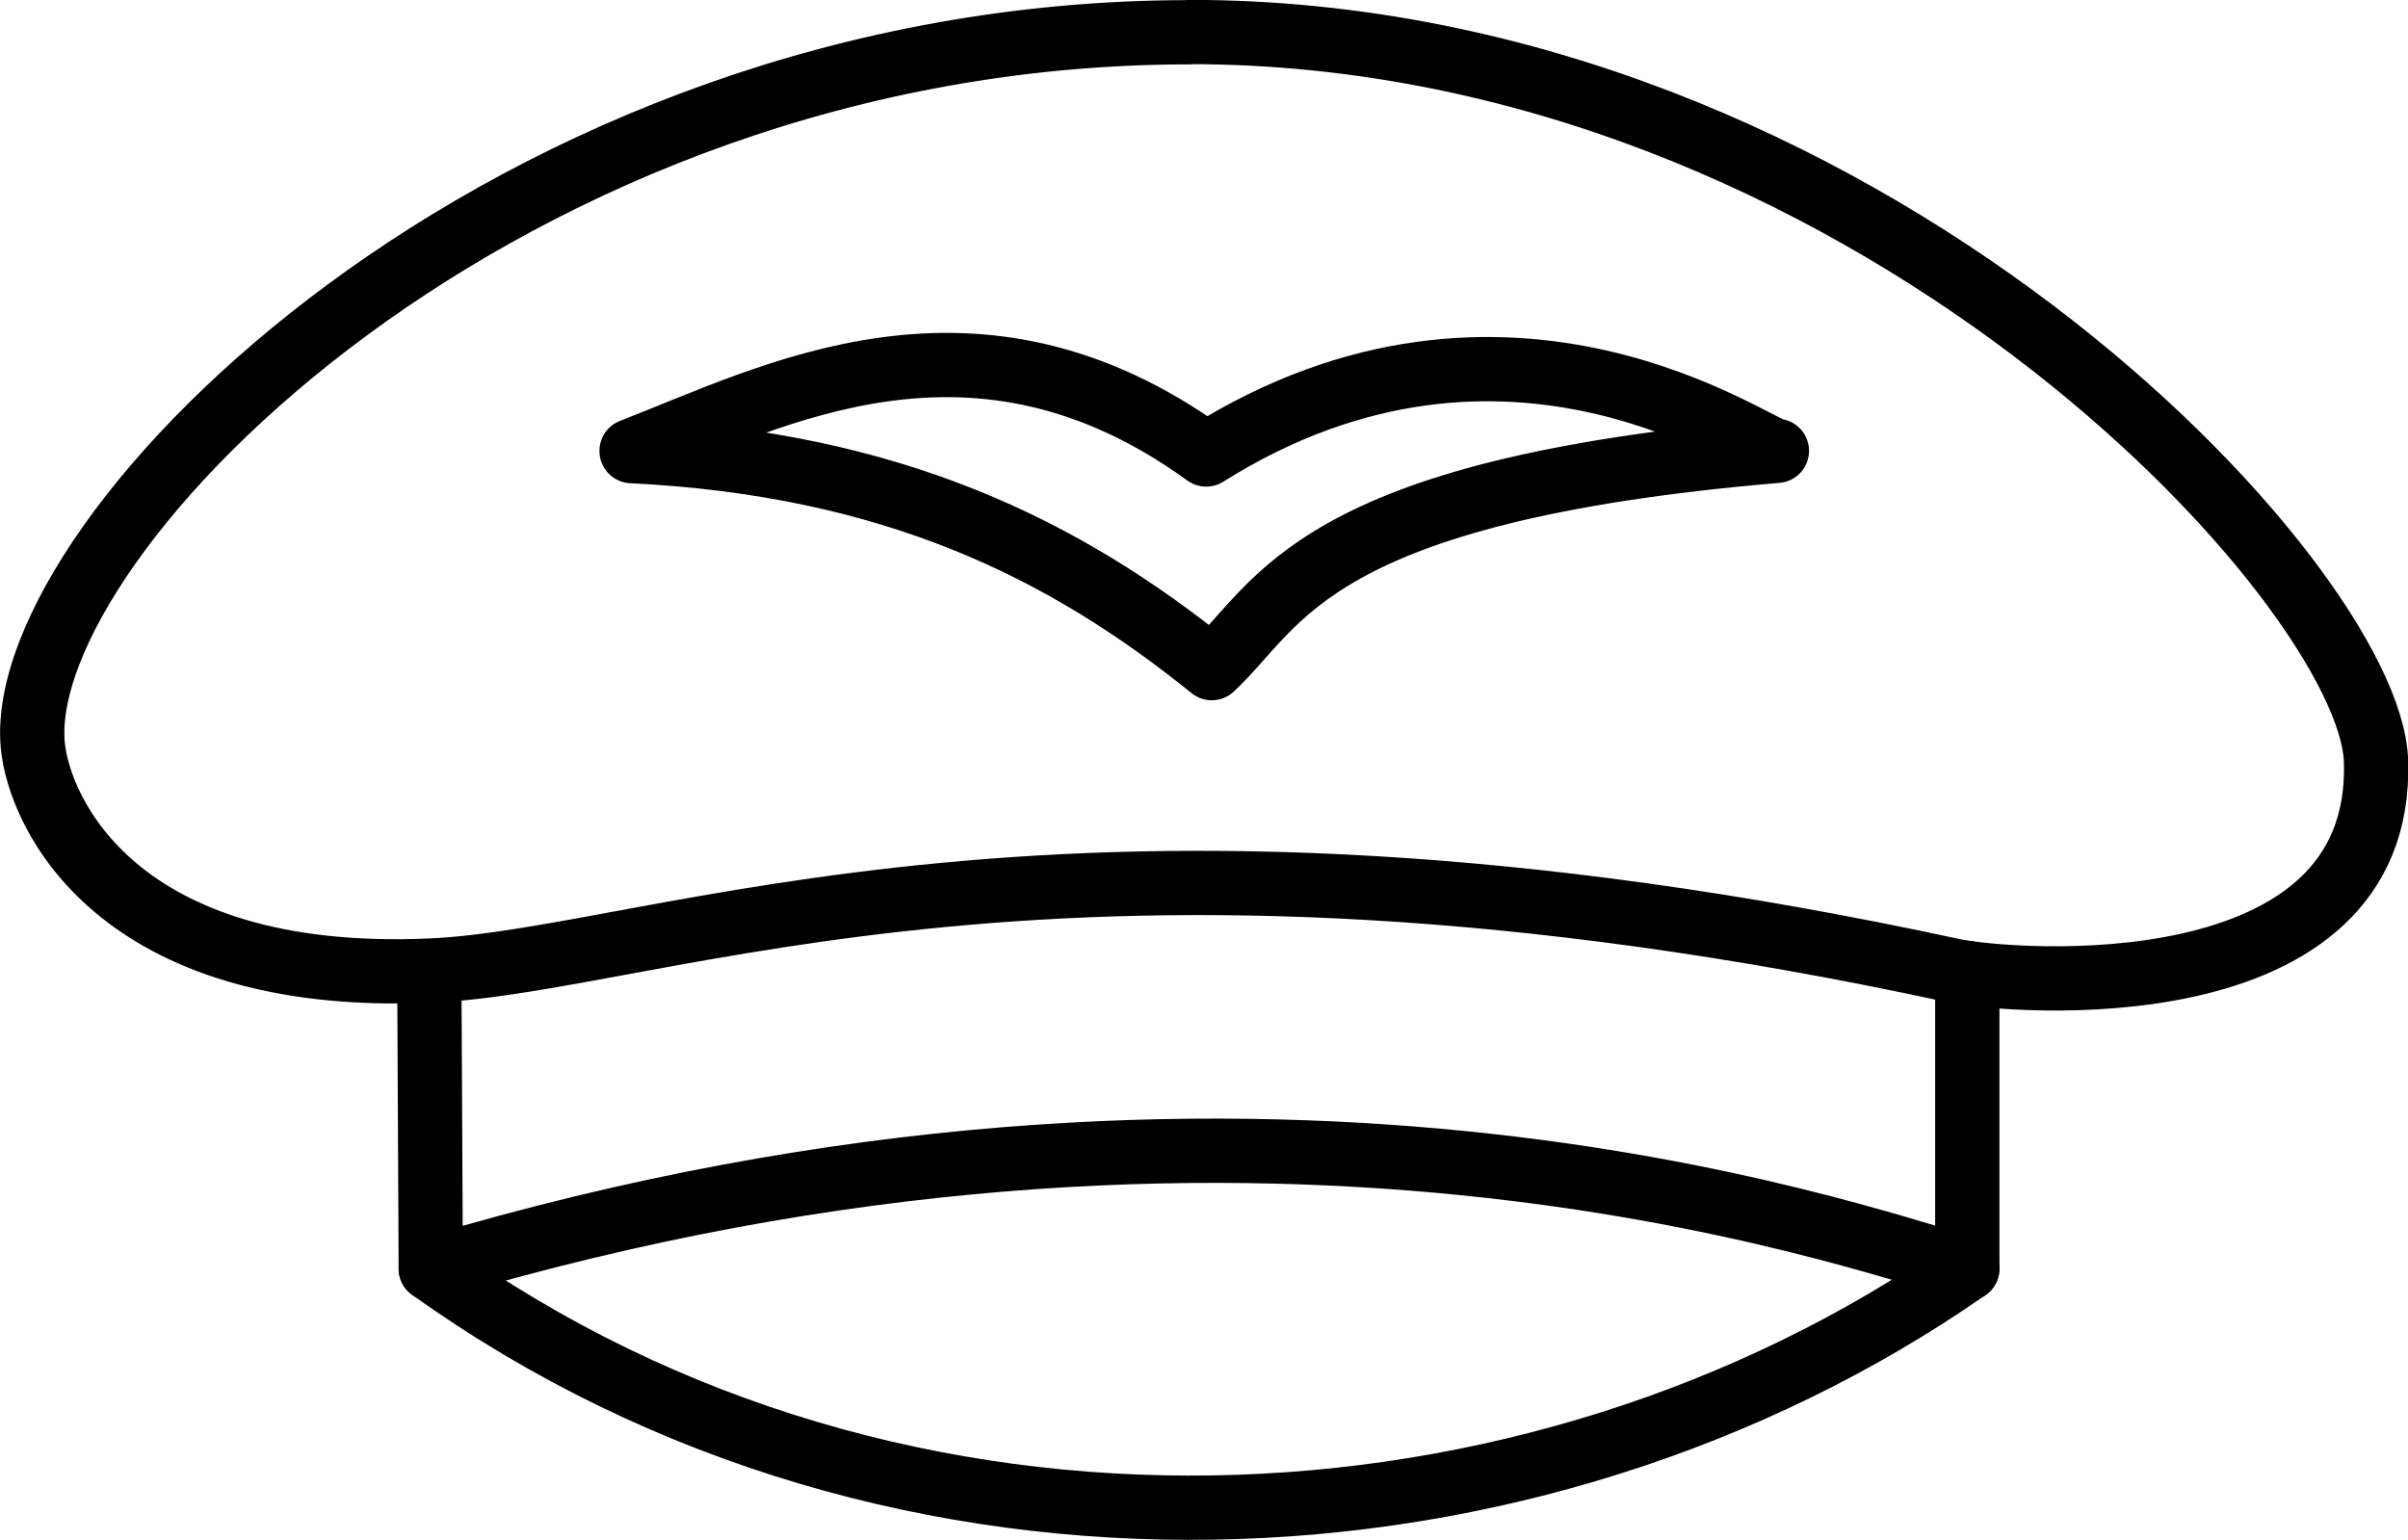
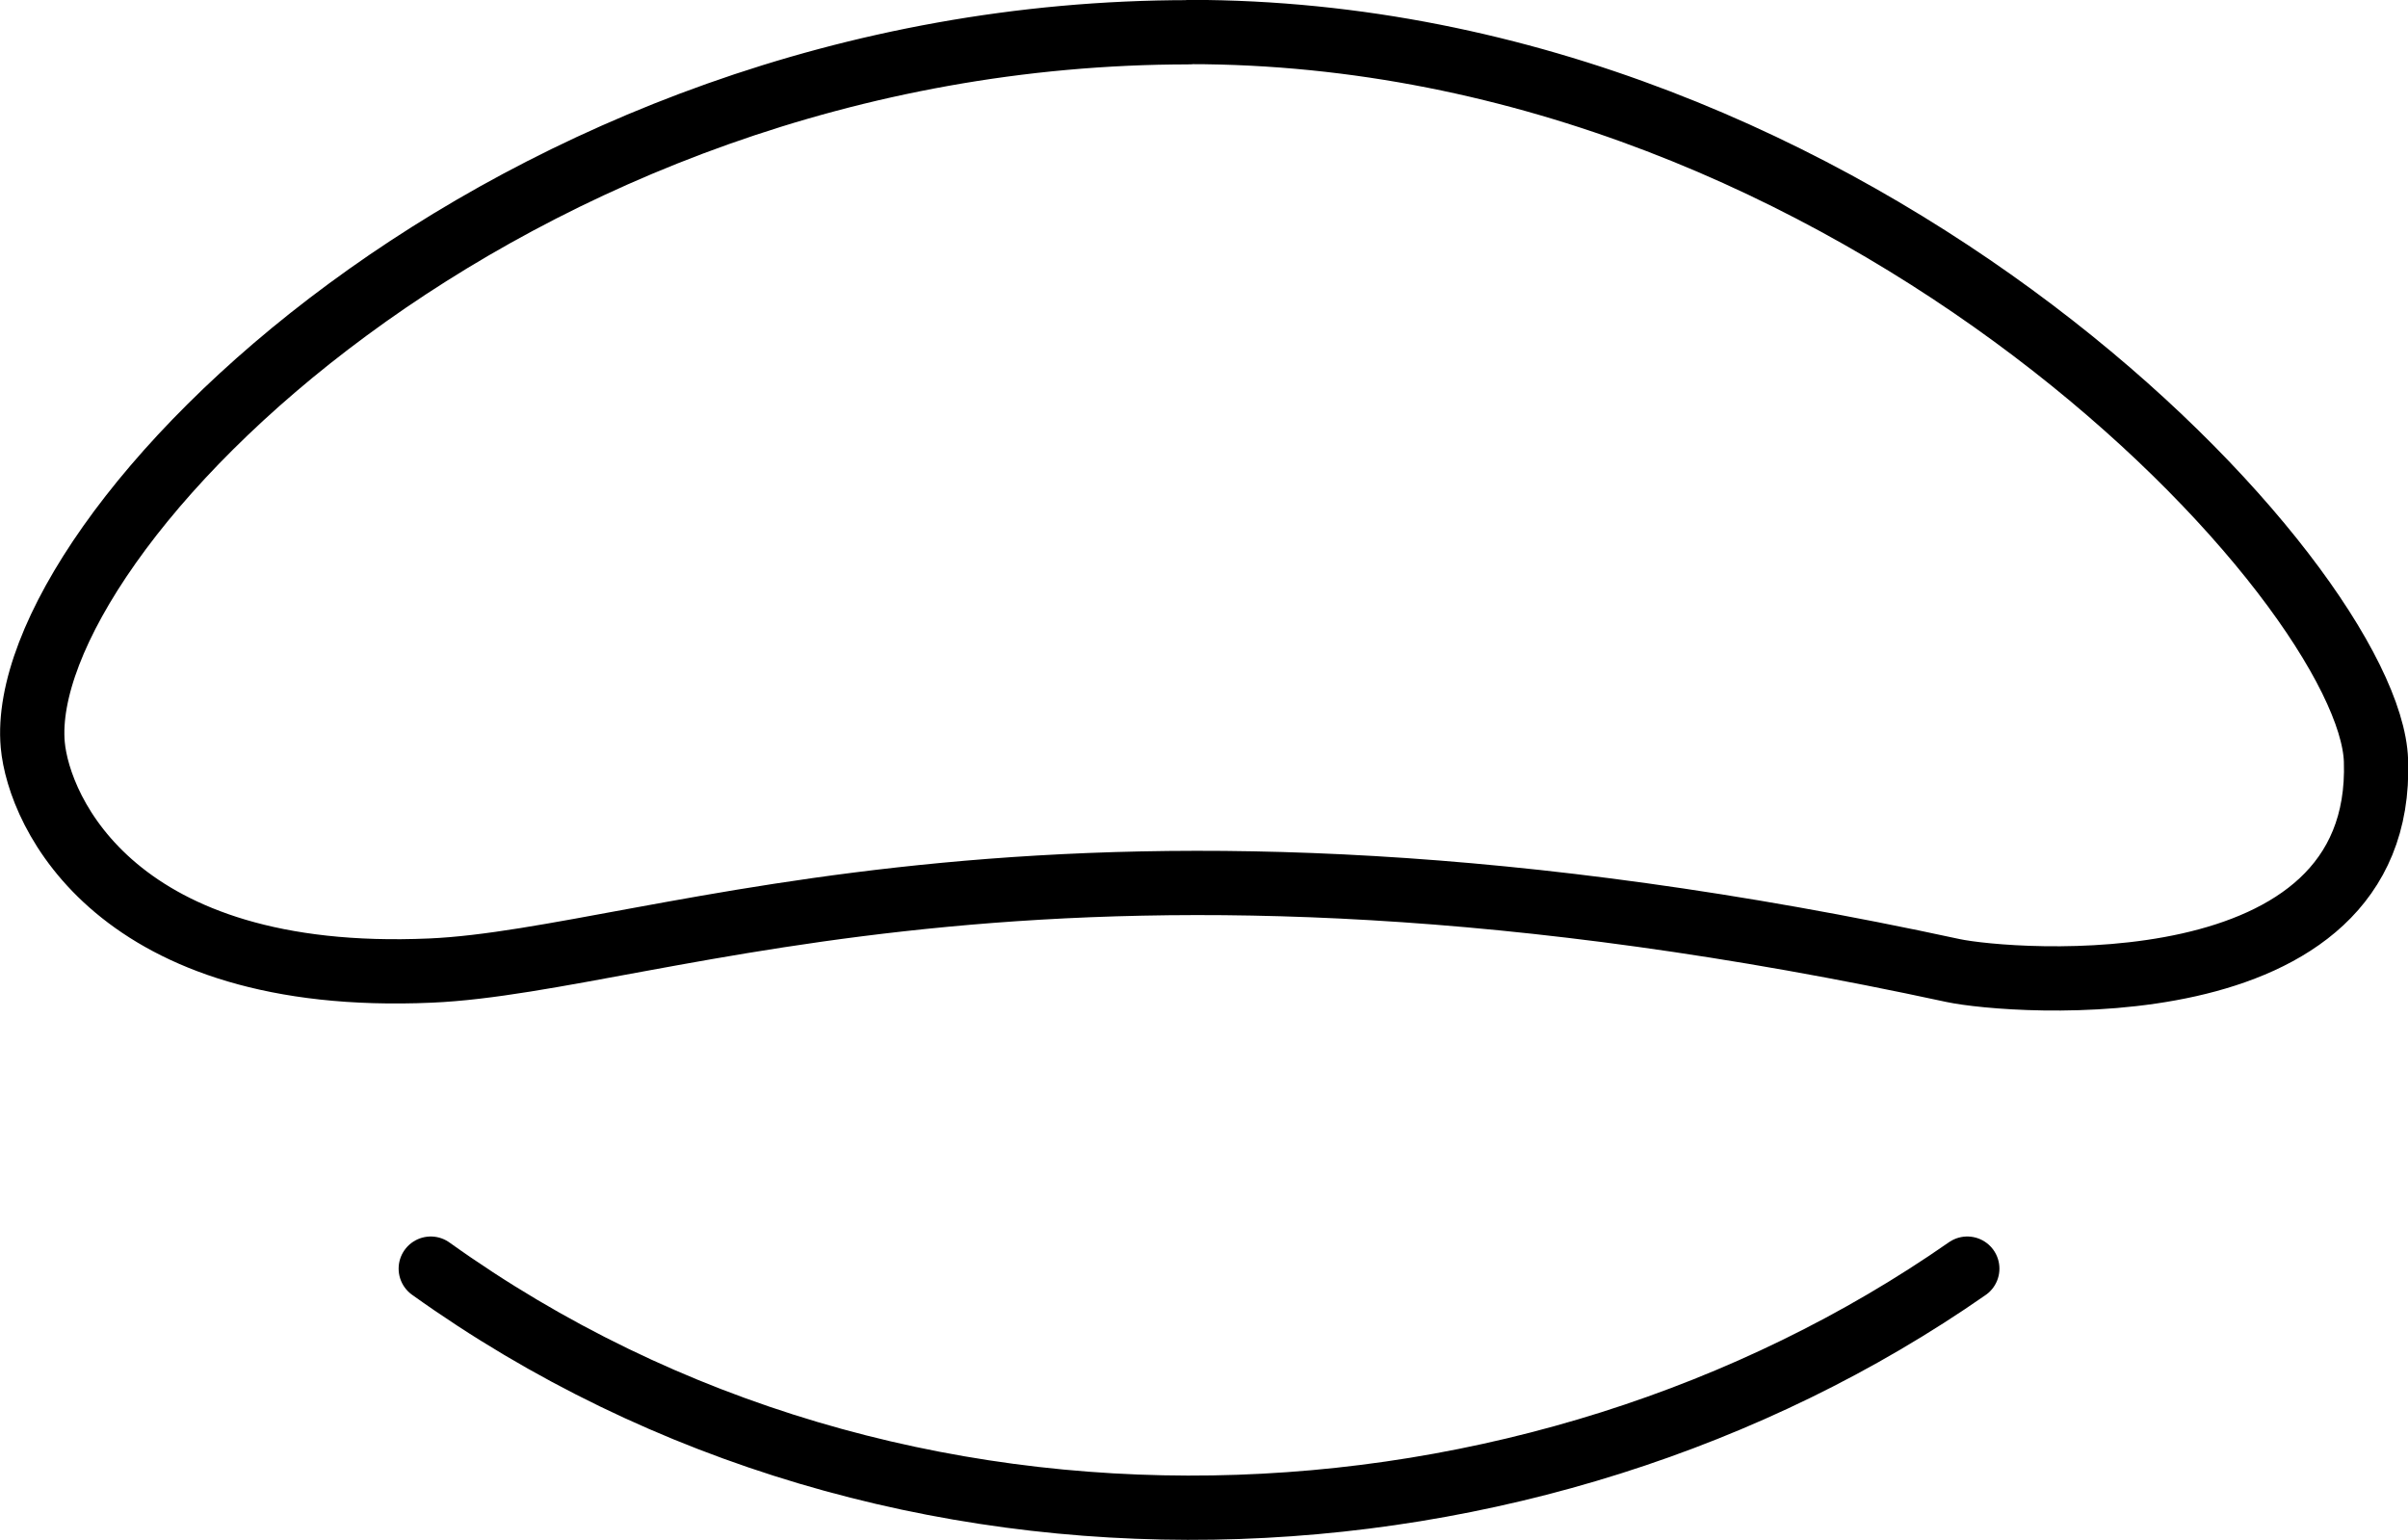
<svg xmlns="http://www.w3.org/2000/svg" width="9.928mm" height="6.35mm" version="1.1" viewBox="0 0 9.928 6.35">
  <g fill="none" stroke="#000" stroke-linecap="round" stroke-linejoin="round" stroke-width=".265">
-     <path d="m4.904 0.132c2.777 0 4.867 2.28 4.892 3.004 0.036 1.043-1.512 0.915-1.743 0.866-3.663-0.792-5.333-0.041-6.278 0-1.296 0.057-1.615-0.654-1.64-0.931-0.077-0.868 1.951-2.938 4.769-2.938z" />
-     <path d="m1.77 4.011 0.006 1.22c3.405-1.02 5.833-0.14 6.335 0v-1.219" />
+     <path d="m4.904 0.132c2.777 0 4.867 2.28 4.892 3.004 0.036 1.043-1.512 0.915-1.743 0.866-3.663-0.792-5.333-0.041-6.278 0-1.296 0.057-1.615-0.654-1.64-0.931-0.077-0.868 1.951-2.938 4.769-2.938" />
    <path d="m1.776 5.231c1.936 1.386 4.554 1.241 6.335 0" />
-     <path d="m2.604 1.86c1.077 0.053 1.786 0.405 2.392 0.895 0.283-0.262 0.402-0.733 2.33-0.896-0.068 0.008-1.101-0.772-2.353 0.015-0.954-0.691-1.783-0.241-2.369-0.015z" />
  </g>
</svg>